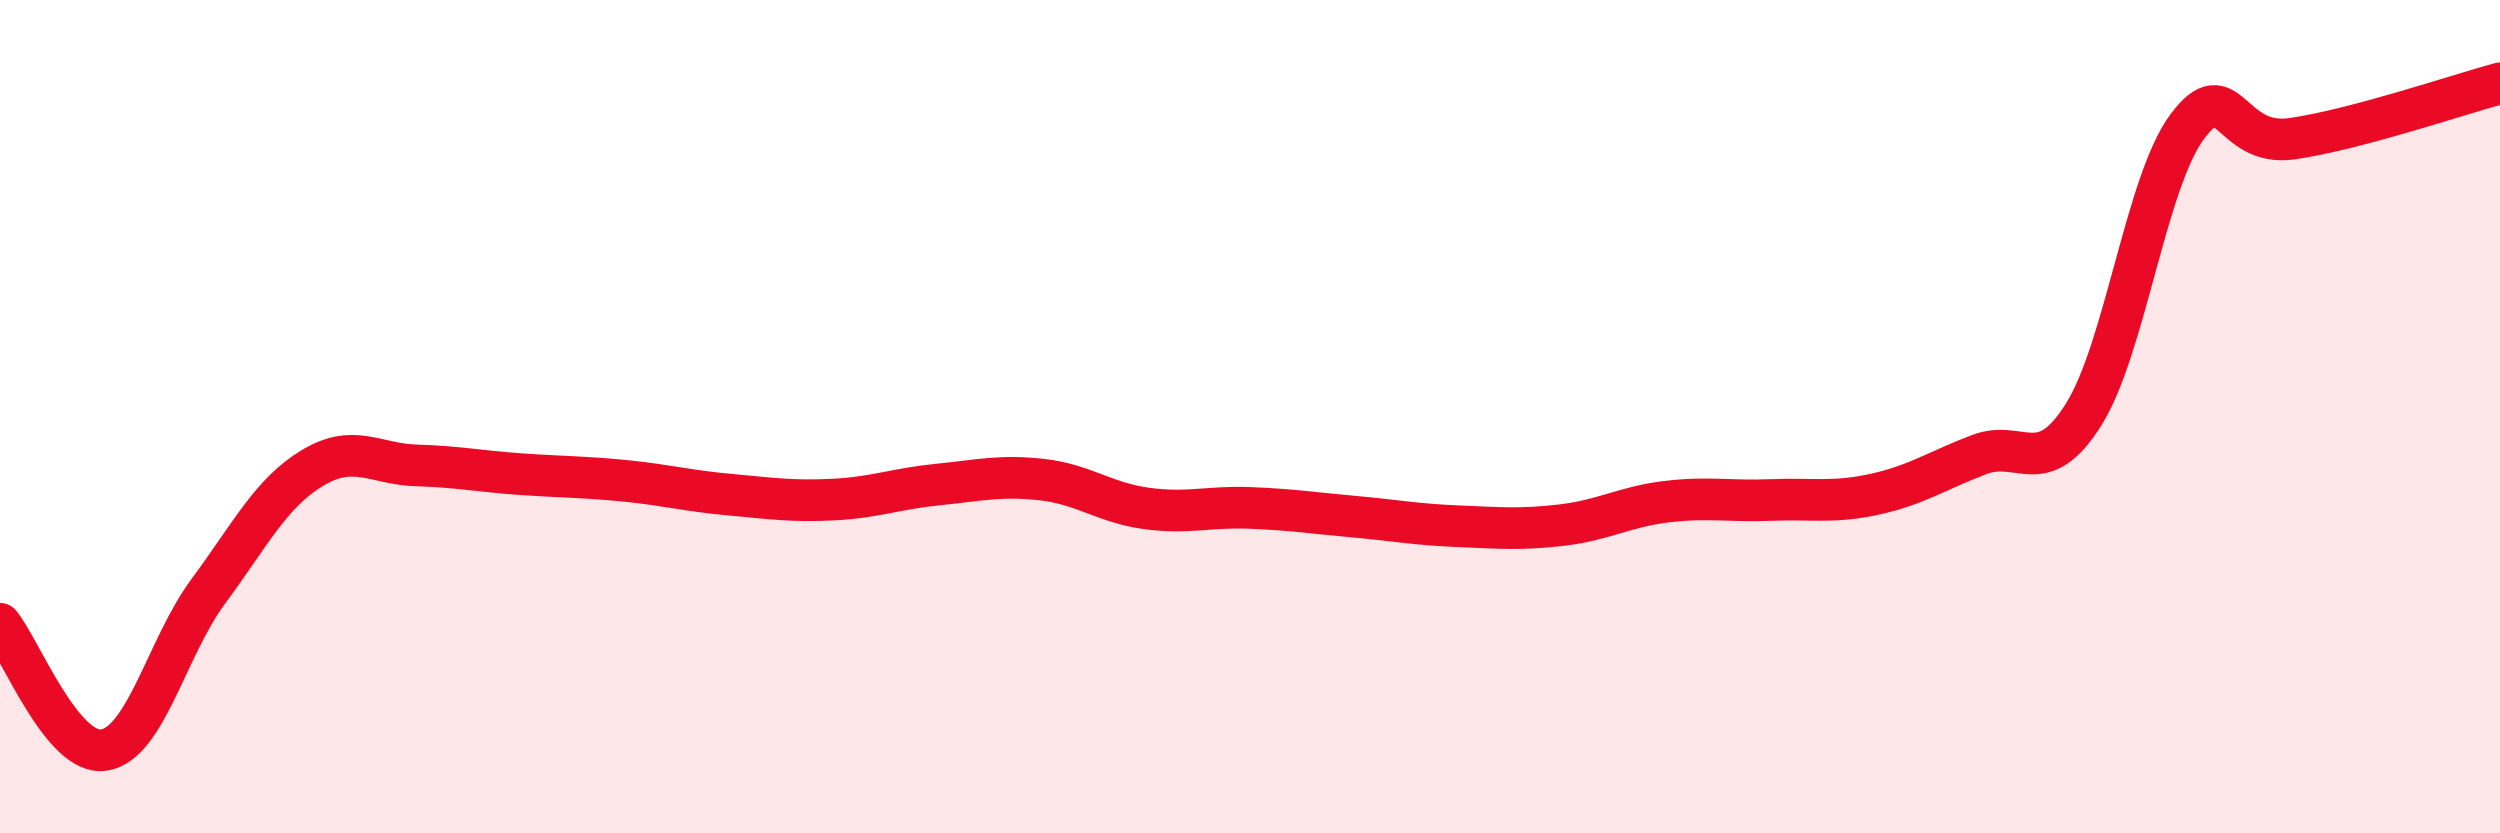
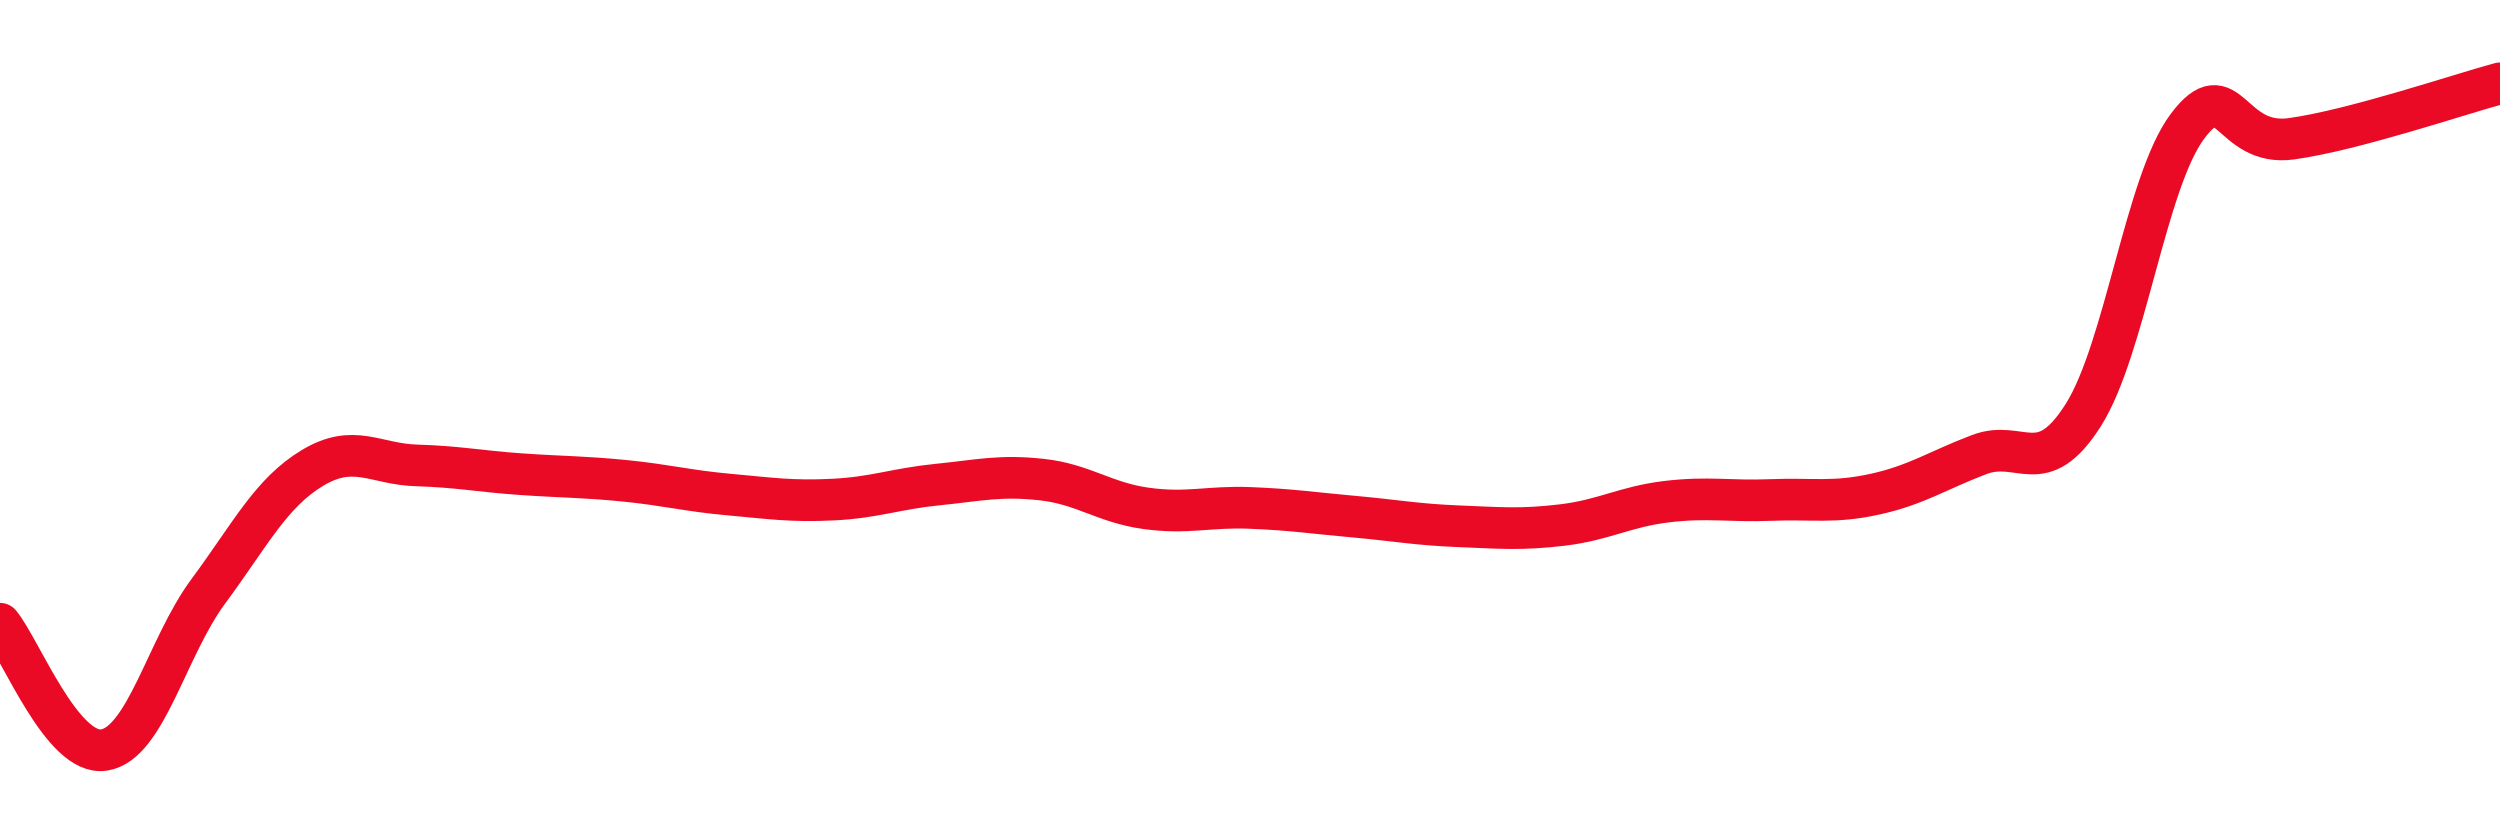
<svg xmlns="http://www.w3.org/2000/svg" width="60" height="20" viewBox="0 0 60 20">
-   <path d="M 0,14.97 C 0.5,15.58 1.5,18.16 2.5,18 C 3.5,17.84 4,15.54 5,14.19 C 6,12.84 6.5,11.83 7.5,11.23 C 8.5,10.63 9,11.14 10,11.17 C 11,11.2 11.5,11.31 12.5,11.38 C 13.5,11.45 14,11.44 15,11.54 C 16,11.64 16.5,11.78 17.5,11.87 C 18.5,11.96 19,12.04 20,11.99 C 21,11.94 21.5,11.73 22.5,11.63 C 23.5,11.53 24,11.4 25,11.51 C 26,11.62 26.5,12.06 27.5,12.2 C 28.5,12.34 29,12.15 30,12.19 C 31,12.23 31.5,12.31 32.5,12.4 C 33.5,12.49 34,12.59 35,12.63 C 36,12.67 36.5,12.72 37.5,12.6 C 38.5,12.48 39,12.16 40,12.04 C 41,11.92 41.5,12.04 42.5,12 C 43.5,11.96 44,12.08 45,11.86 C 46,11.64 46.5,11.29 47.5,10.91 C 48.5,10.53 49,11.54 50,9.96 C 51,8.38 51.5,4.36 52.5,3.03 C 53.5,1.7 53.5,3.54 55,3.33 C 56.5,3.12 59,2.27 60,2L60 20L0 20Z" fill="#EB0A25" opacity="0.1" stroke-linecap="round" stroke-linejoin="round" />
  <path d="M 0,14.97 C 0.5,15.58 1.5,18.16 2.5,18 C 3.5,17.84 4,15.54 5,14.19 C 6,12.84 6.5,11.83 7.5,11.23 C 8.5,10.63 9,11.14 10,11.17 C 11,11.2 11.5,11.31 12.5,11.38 C 13.5,11.45 14,11.44 15,11.54 C 16,11.64 16.5,11.78 17.5,11.87 C 18.5,11.96 19,12.04 20,11.99 C 21,11.94 21.5,11.73 22.5,11.63 C 23.5,11.53 24,11.4 25,11.51 C 26,11.62 26.5,12.06 27.5,12.2 C 28.5,12.34 29,12.15 30,12.19 C 31,12.23 31.5,12.31 32.5,12.4 C 33.5,12.49 34,12.59 35,12.63 C 36,12.67 36.5,12.72 37.5,12.6 C 38.5,12.48 39,12.16 40,12.04 C 41,11.92 41.5,12.04 42.5,12 C 43.5,11.96 44,12.08 45,11.86 C 46,11.64 46.5,11.29 47.5,10.91 C 48.5,10.53 49,11.54 50,9.96 C 51,8.38 51.5,4.36 52.5,3.03 C 53.5,1.7 53.5,3.54 55,3.33 C 56.5,3.12 59,2.27 60,2" stroke="#EB0A25" stroke-width="1" fill="none" stroke-linecap="round" stroke-linejoin="round" />
</svg>